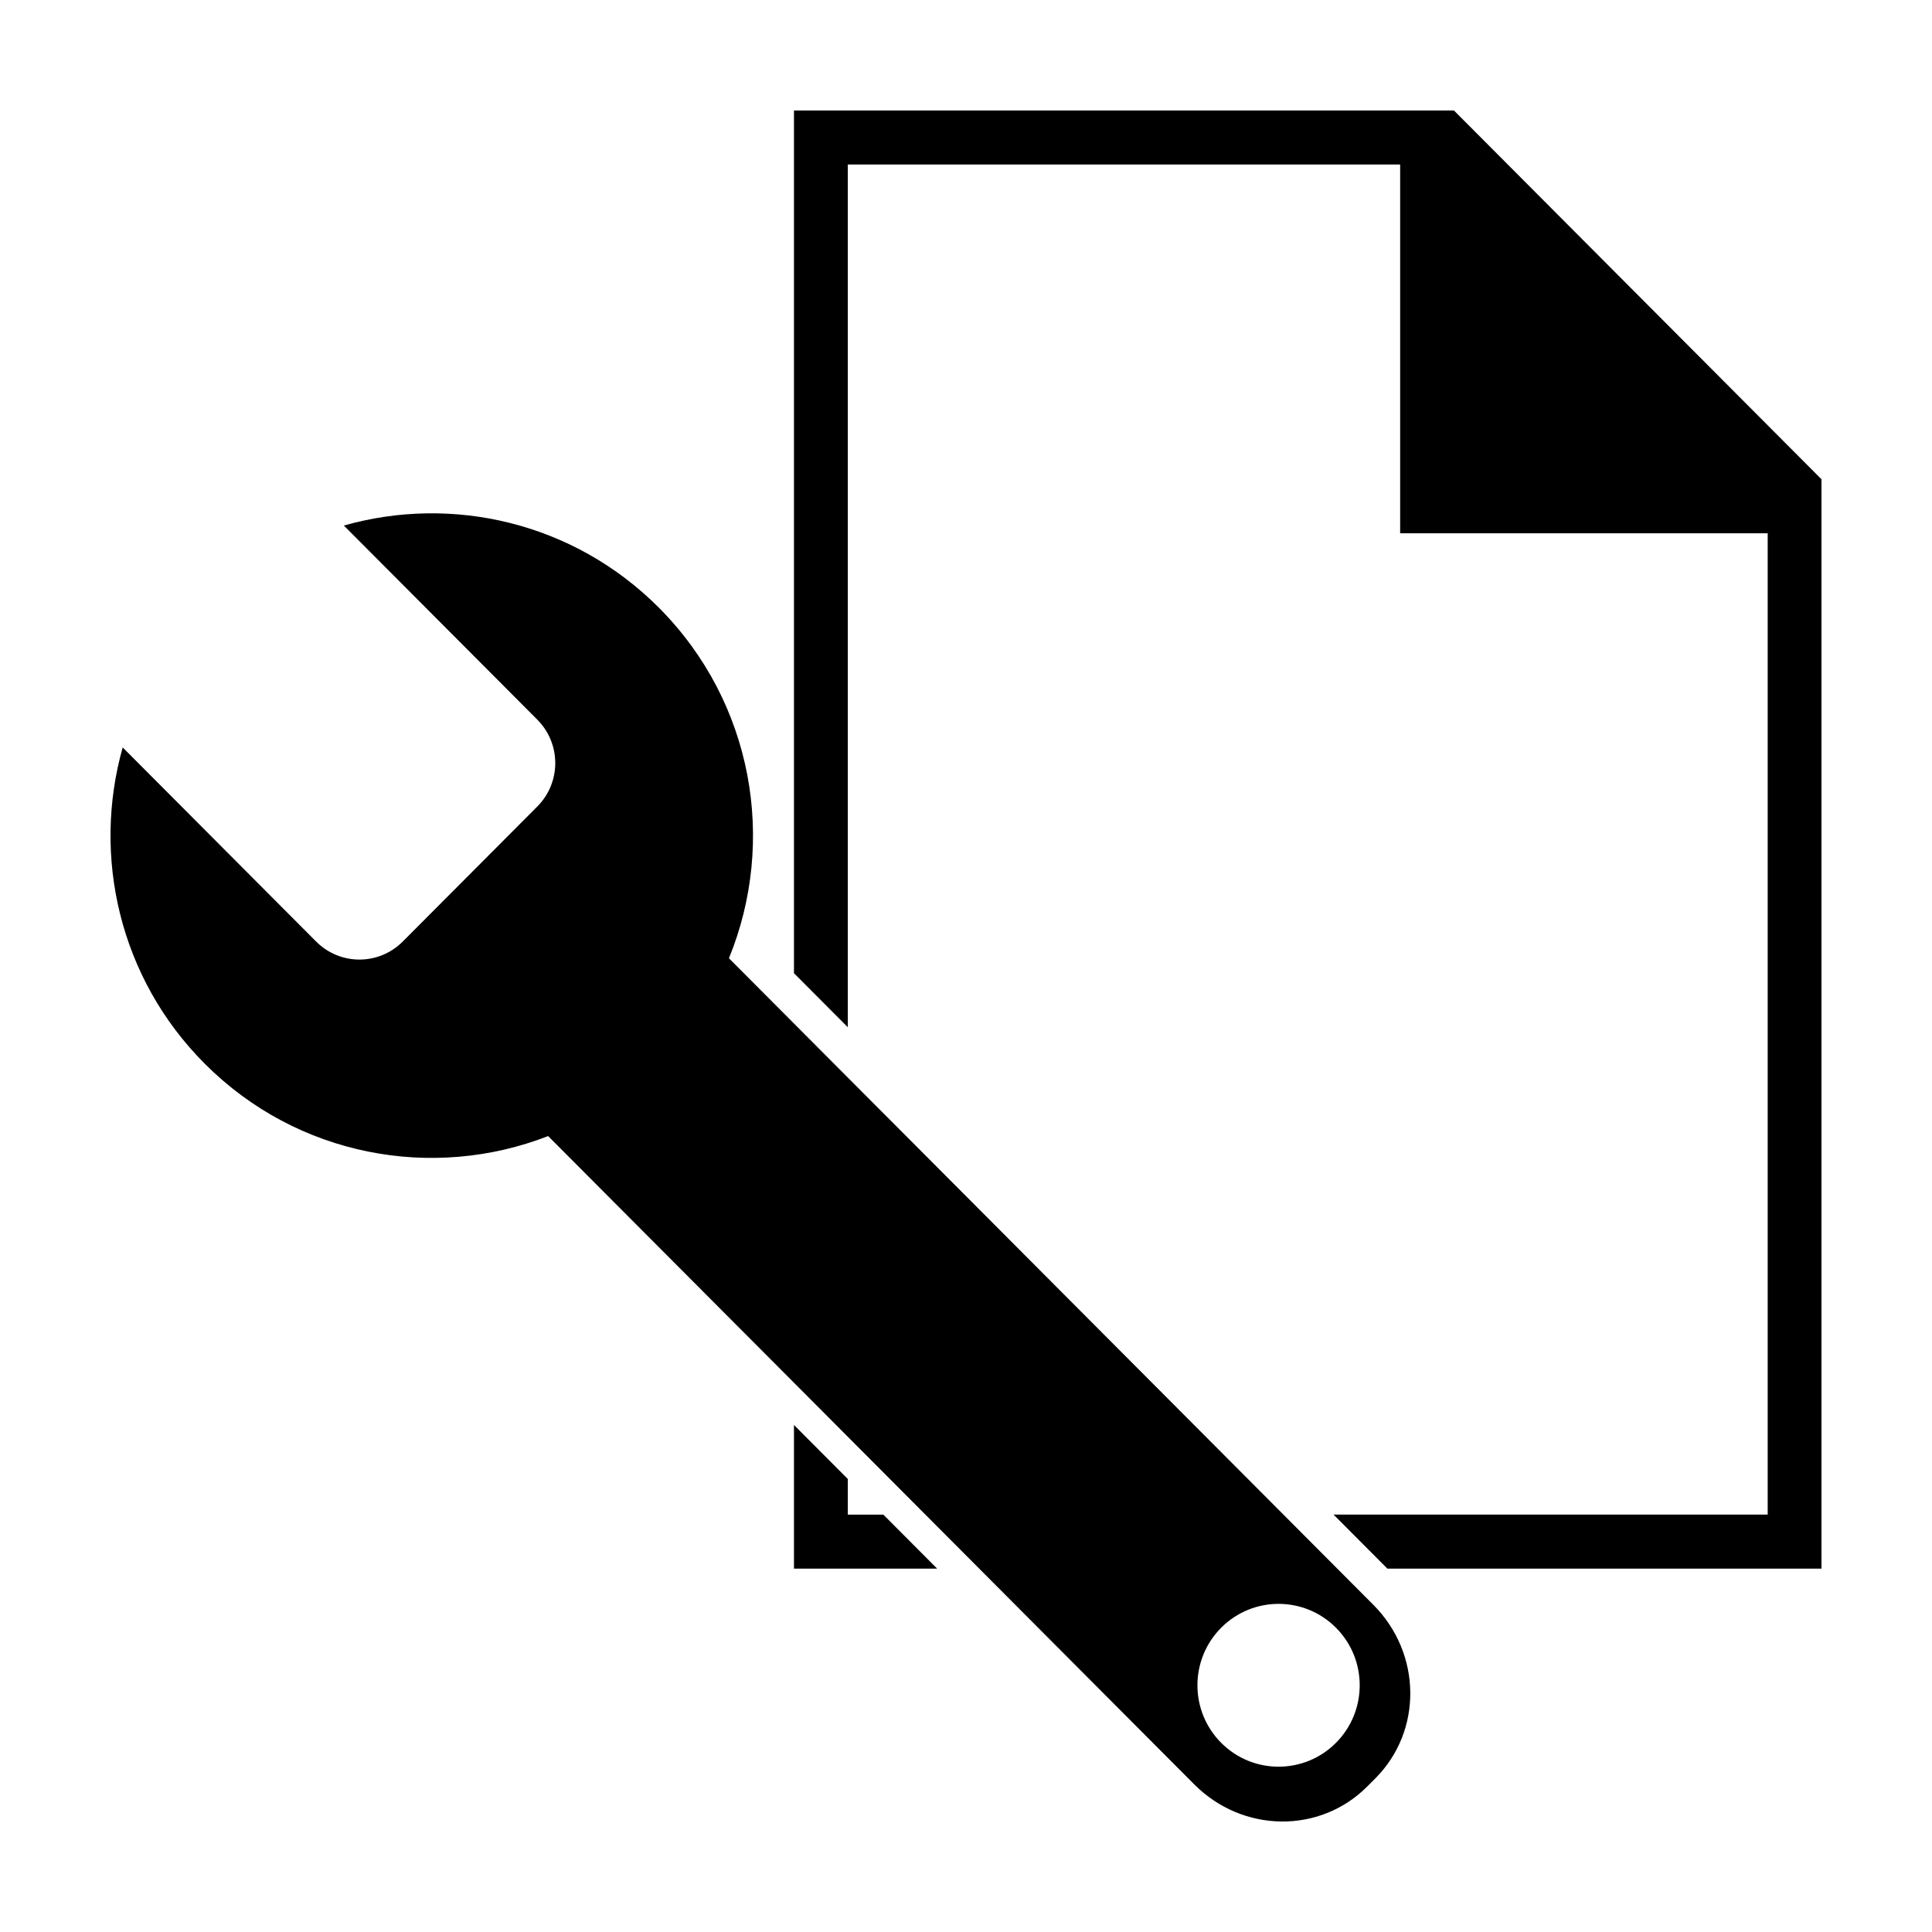
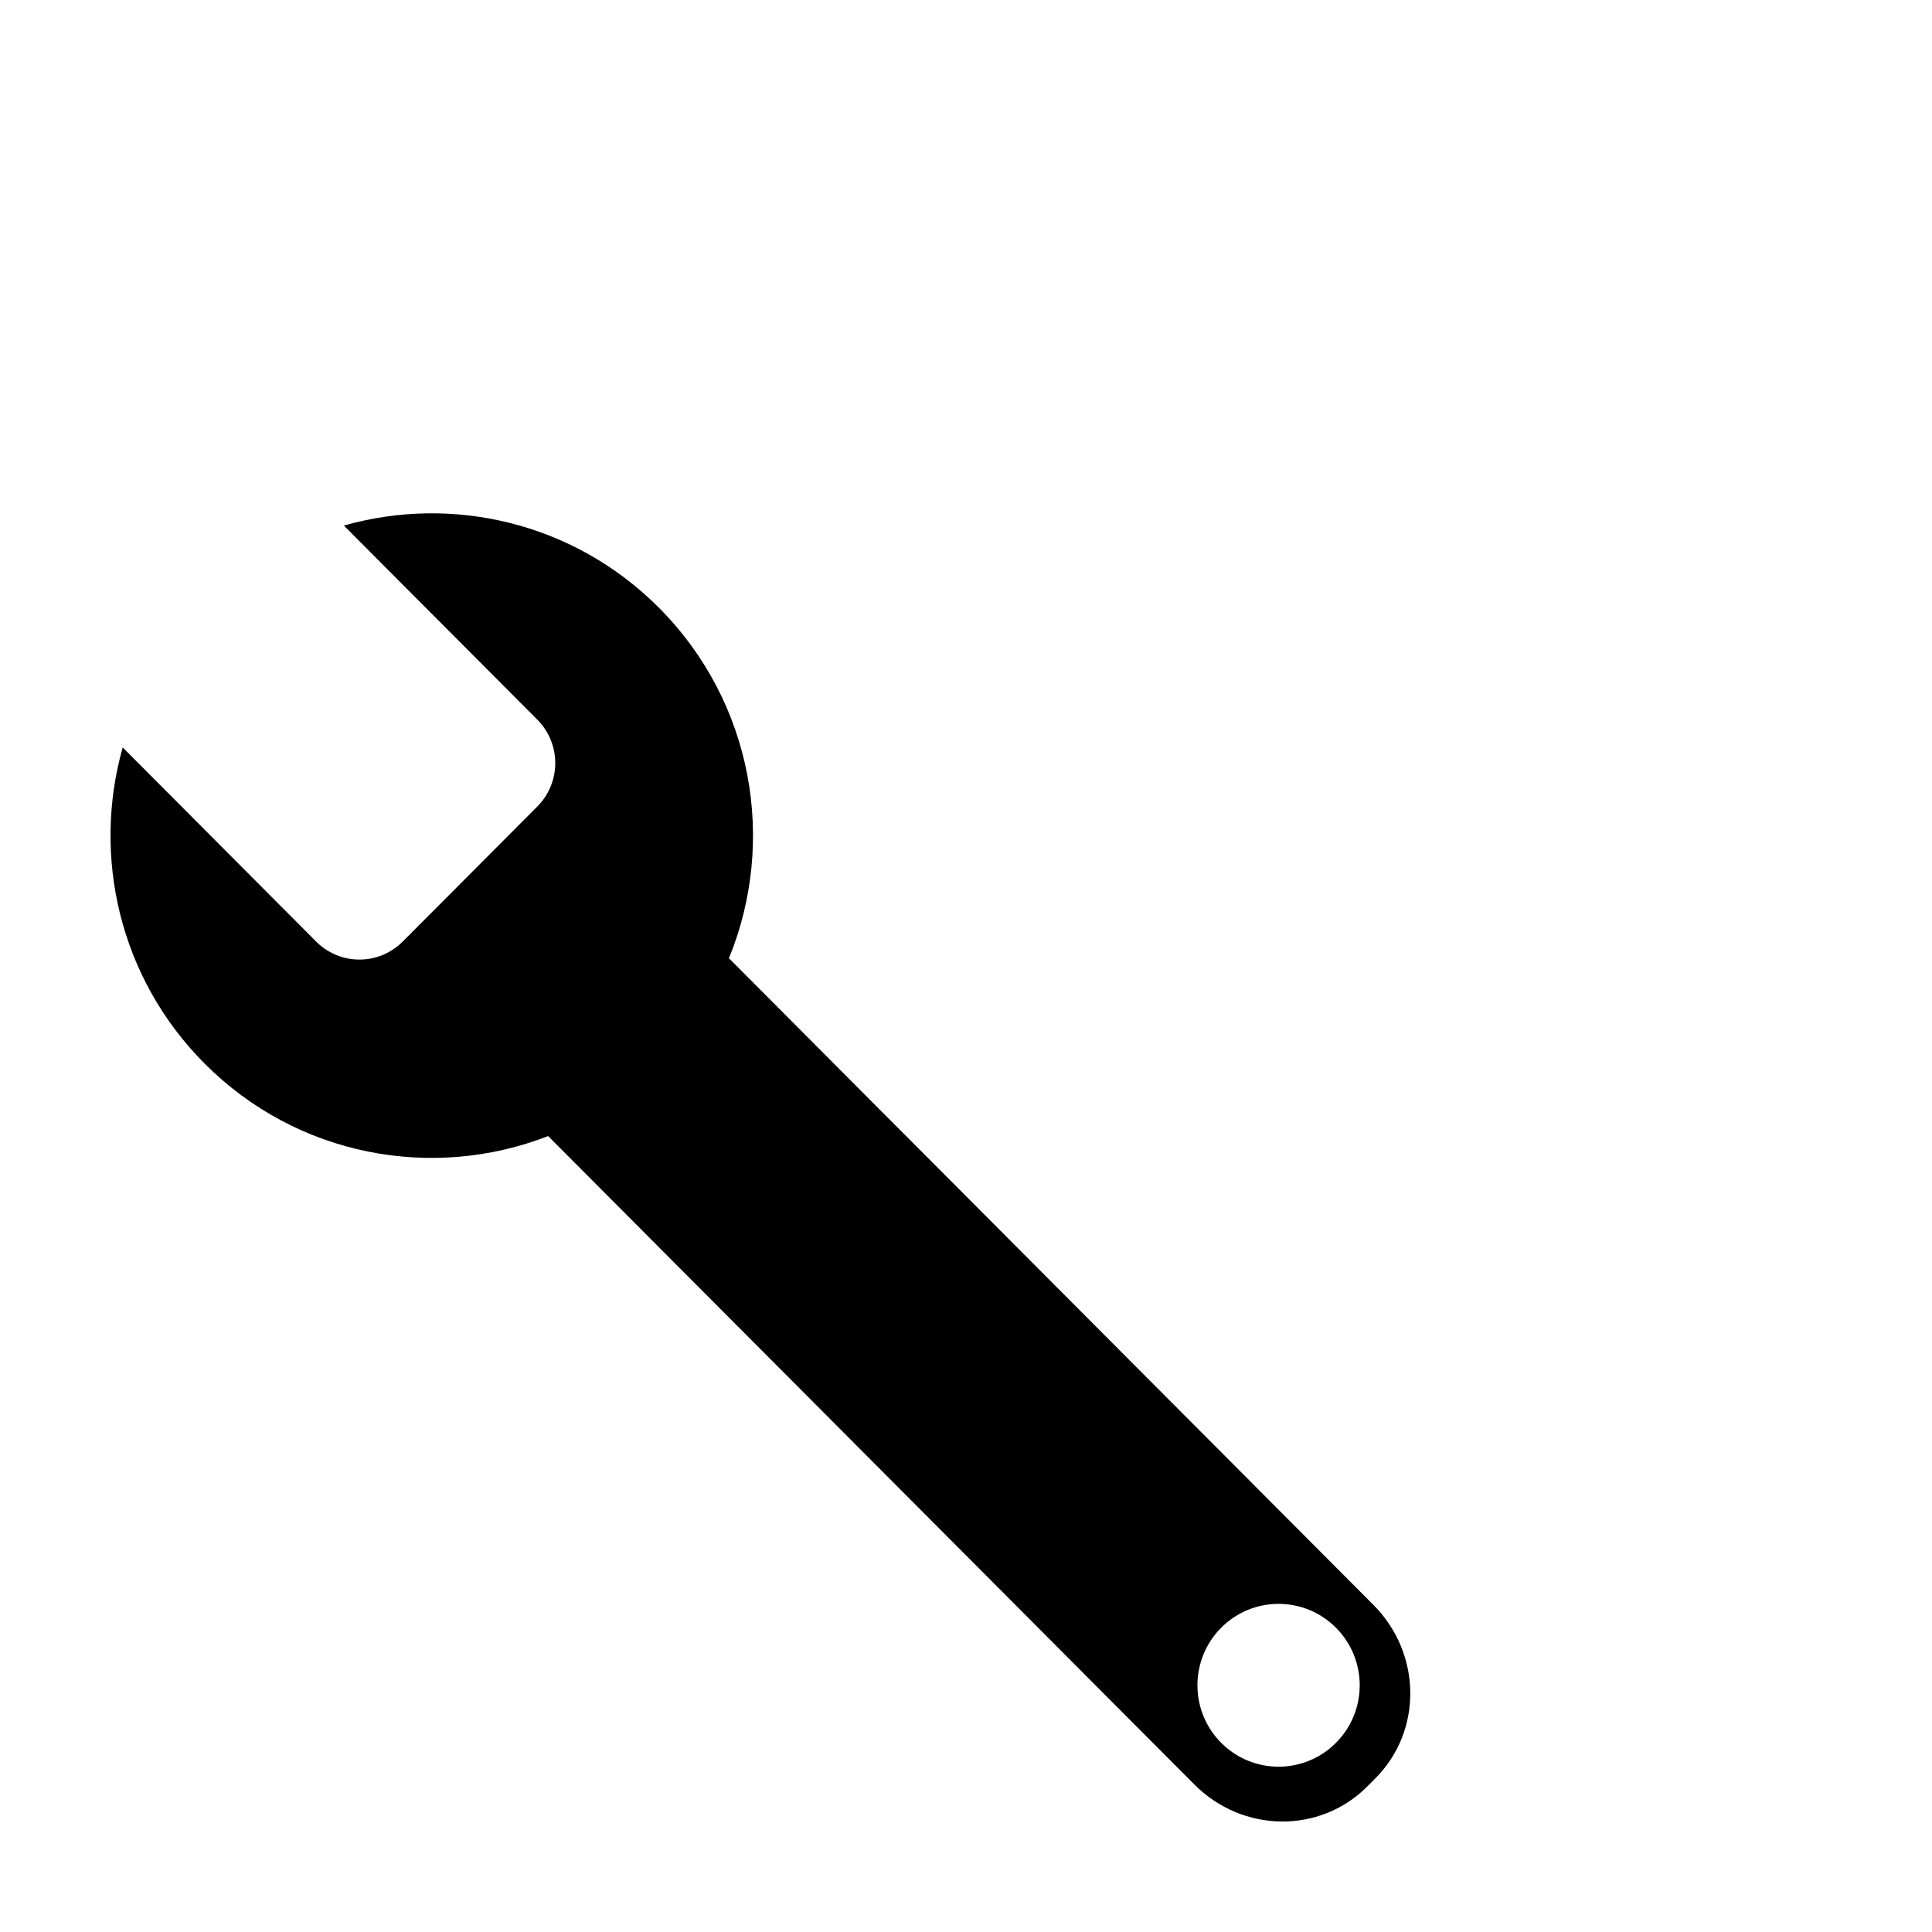
<svg xmlns="http://www.w3.org/2000/svg" fill="#000000" width="800px" height="800px" version="1.1" viewBox="144 144 512 512">
  <g>
-     <path d="m354.41 173.29v228.62l14.266 14.312v-228.62h146.38v97.723h97.398v260.06h-115.05l14.266 14.312h115.04v-288.69l-97.395-97.719zm0 348.34v38.07h37.945l-14.266-14.312h-9.414v-9.445z" />
    <path d="m235.12 283.27 51.254 51.426c6.367 6.387 6.367 16.672 0 23.059l-35.629 35.75c-6.367 6.387-16.617 6.387-22.984 0l-51.246-51.426c-8.137 28.82-0.902 61.094 21.707 83.777 24.617 24.699 60.543 31.086 91.039 19.215l171.24 171.82c12.844 12.887 33.289 13.133 45.836 0.543l2.148-2.152c12.547-12.59 12.309-33.105-0.535-45.992l-128.83-129.26-0.004 0.004-41.938-42.086c12.656-30.922 6.477-67.777-18.555-92.891-22.609-22.688-54.777-29.949-83.5-21.781zm232.51 292.09c8.398-8.426 22.012-8.426 30.41 0 8.395 8.426 8.398 22.086 0 30.512-8.398 8.426-22.012 8.426-30.41 0-4.199-4.211-6.297-9.73-6.297-15.254 0-5.523 2.098-11.047 6.297-15.258z" />
  </g>
</svg>